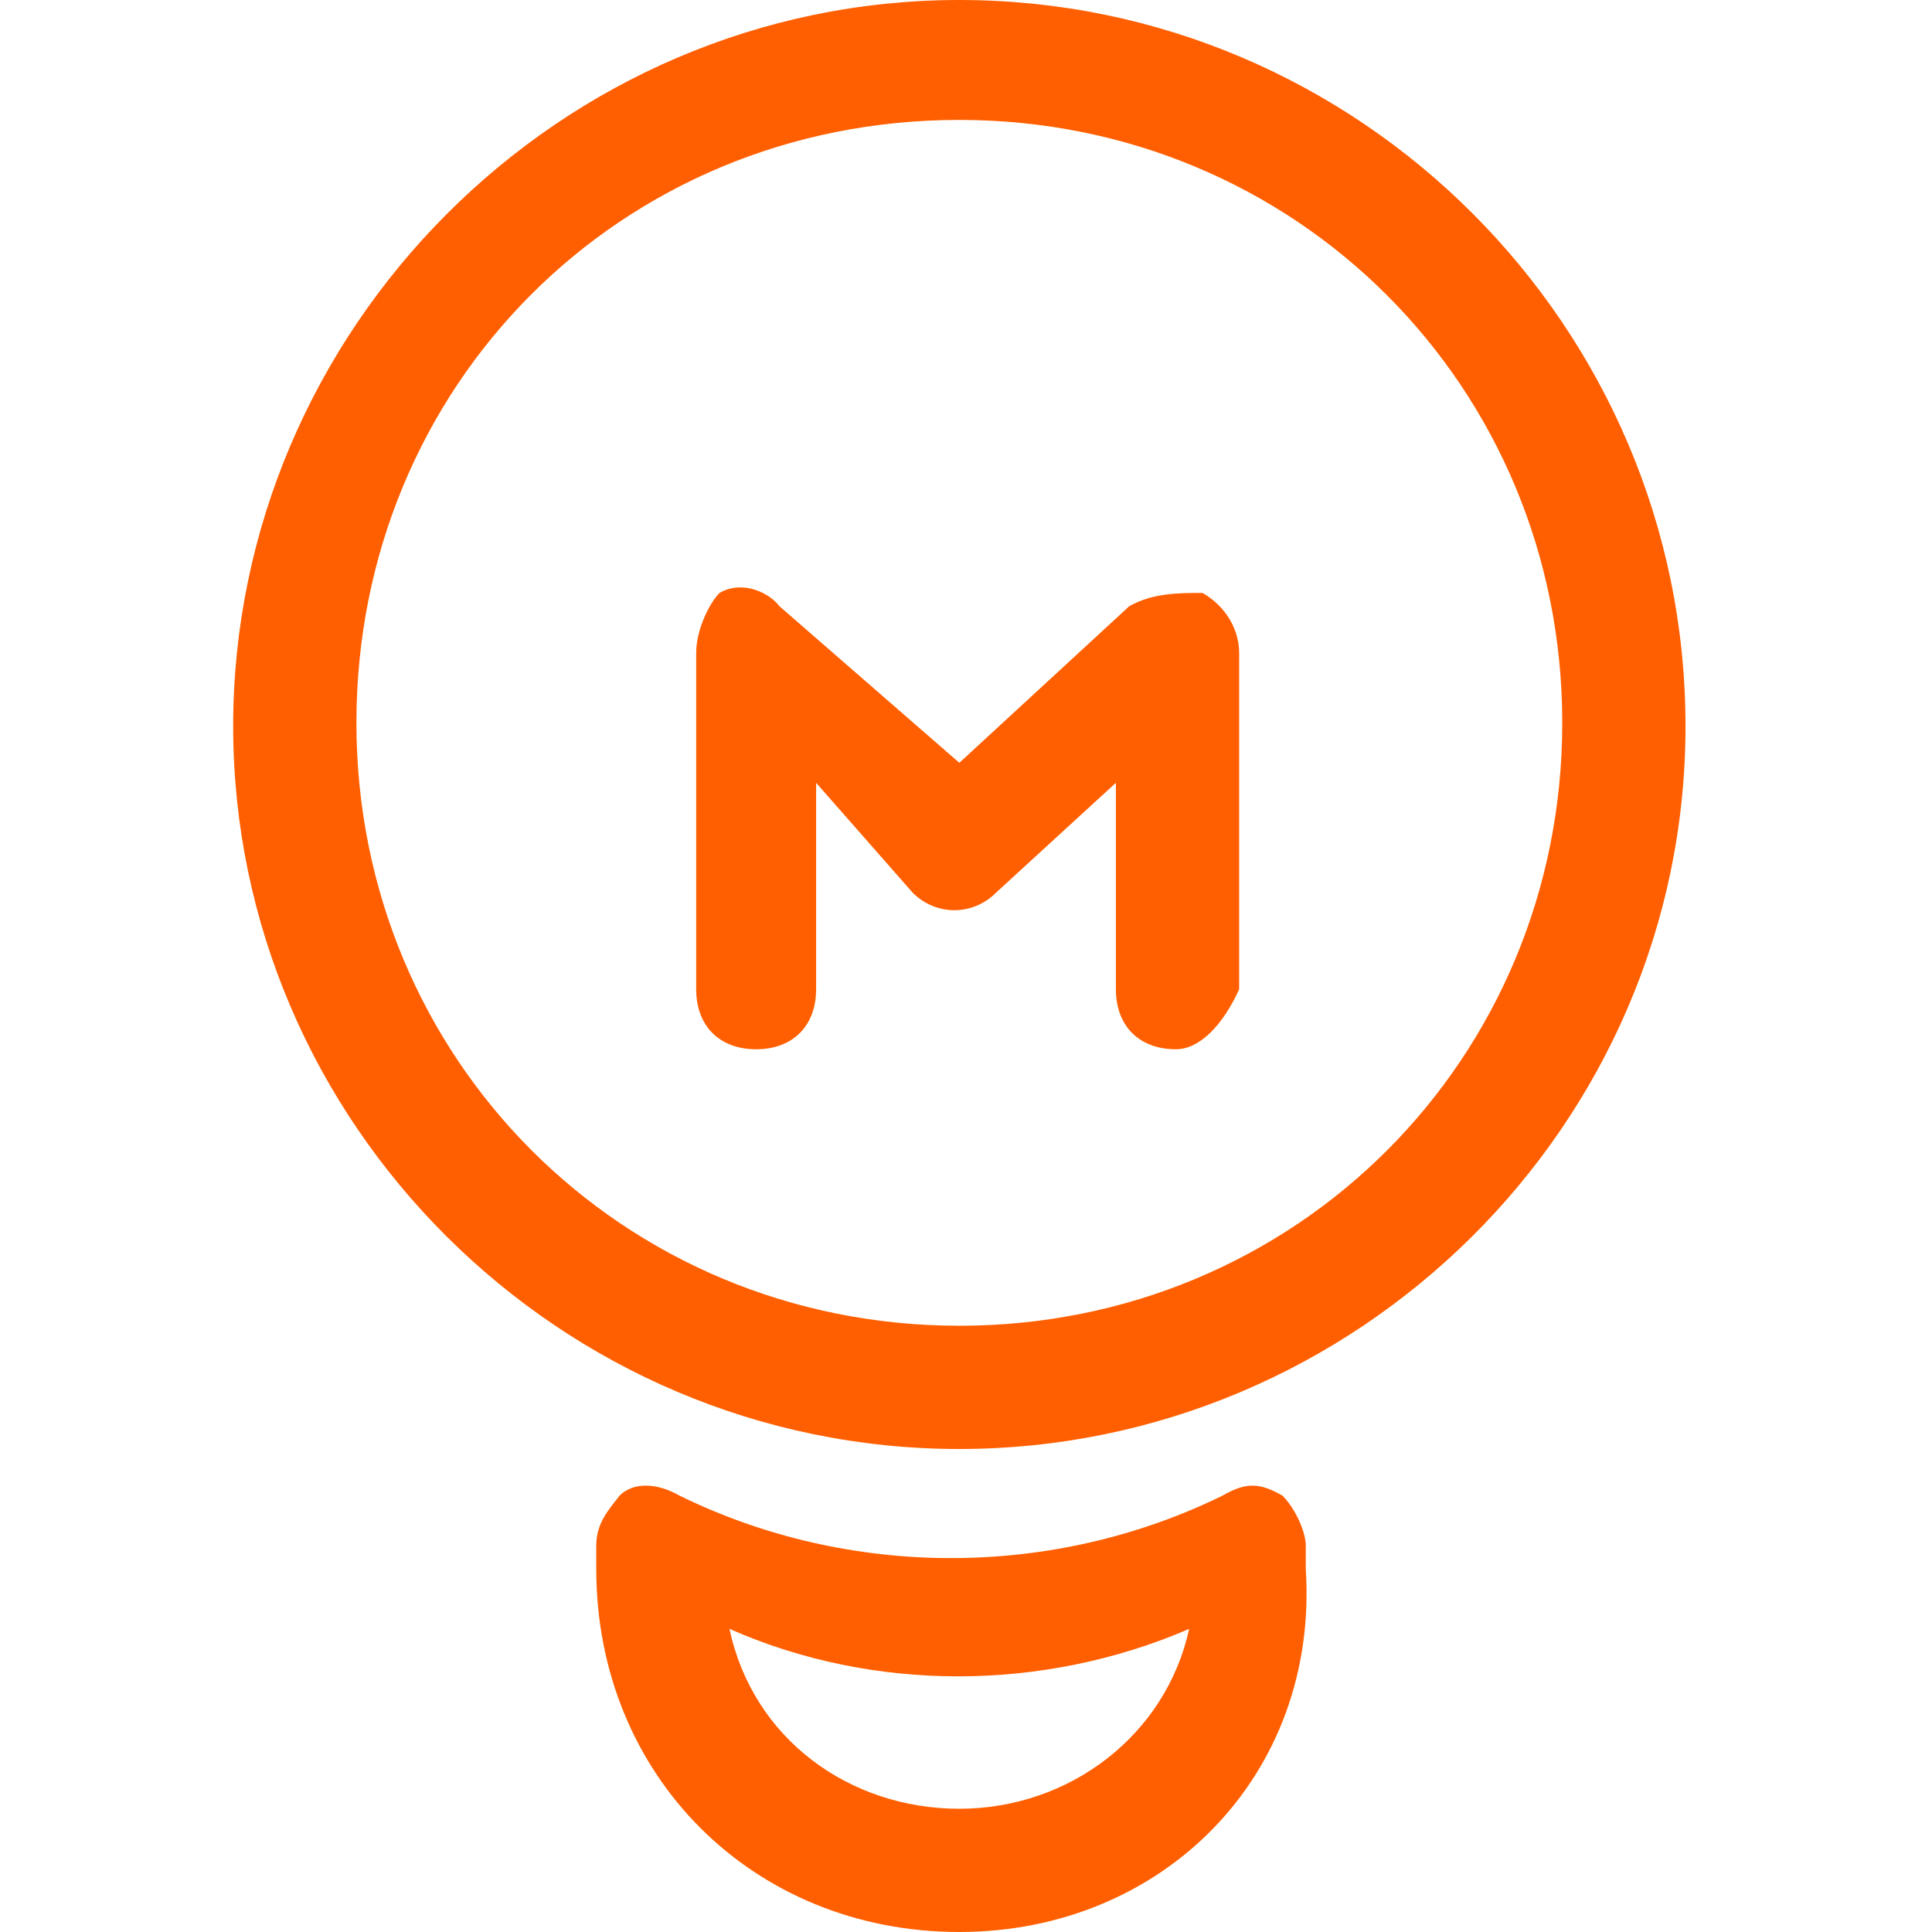
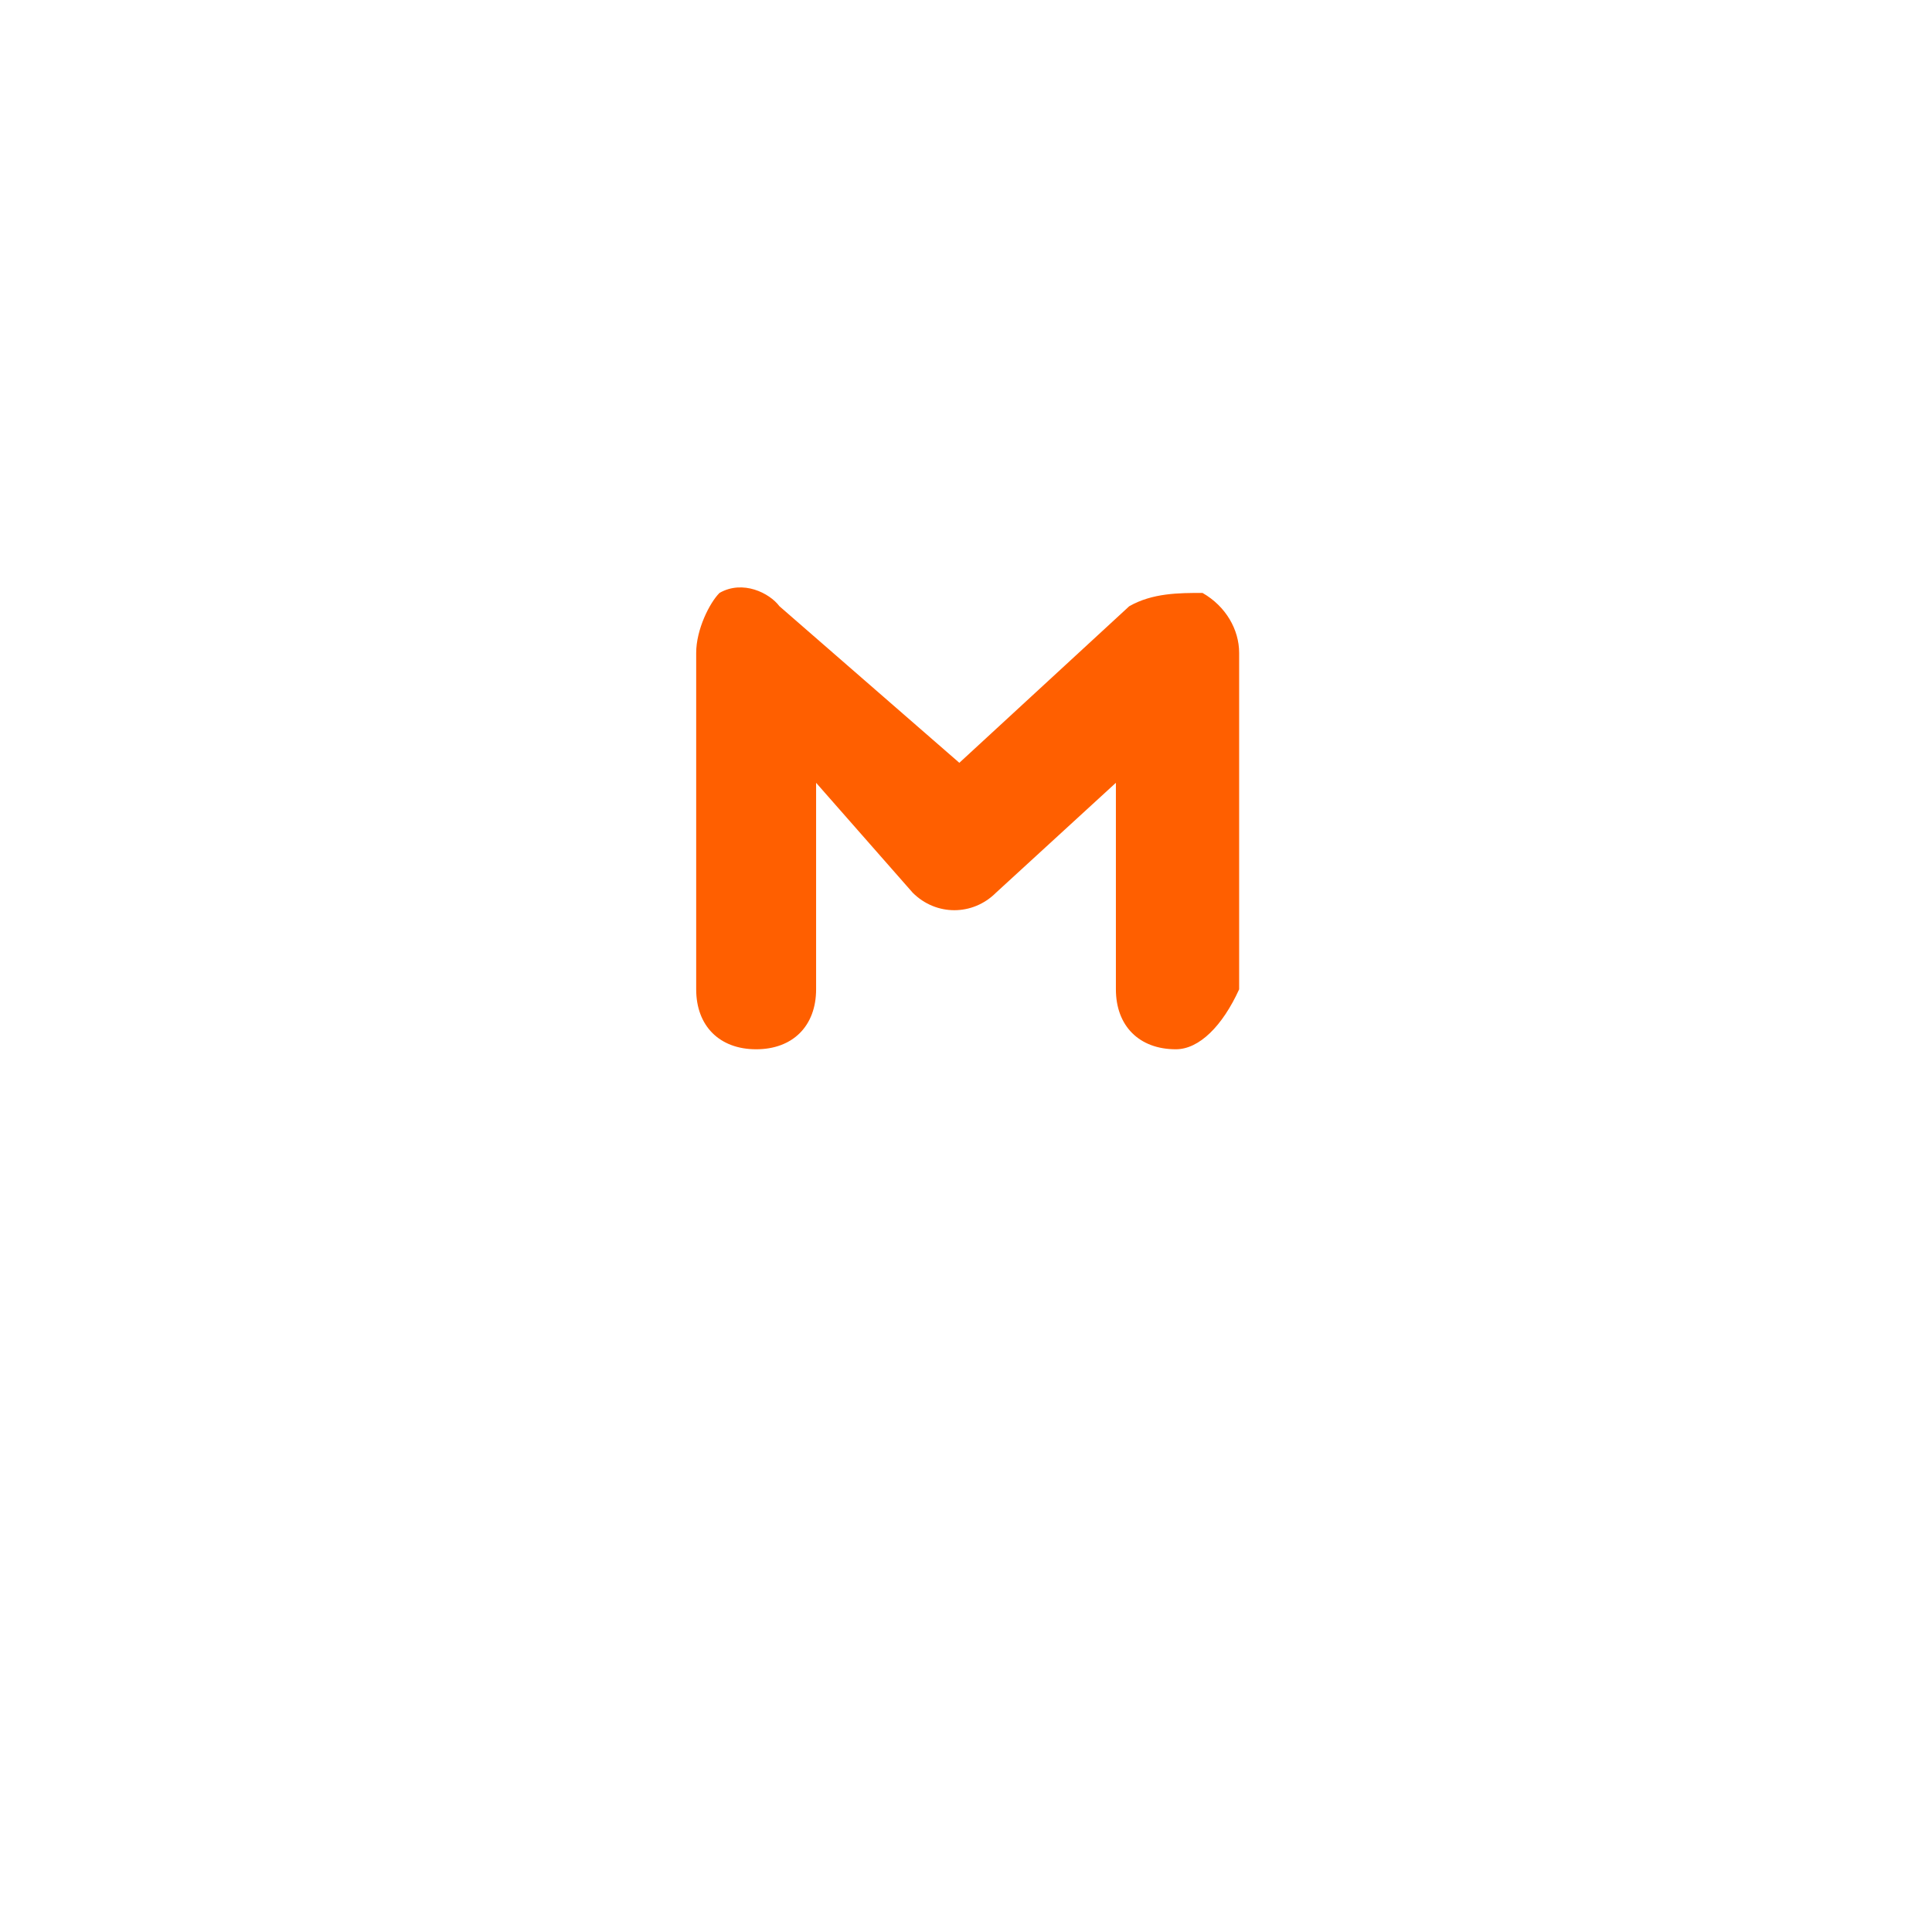
<svg xmlns="http://www.w3.org/2000/svg" t="1706640862931" class="icon" viewBox="0 0 1024 1024" version="1.1" p-id="5563" width="200" height="200">
-   <path d="M508.469 768C296.607 768 123.586 594.979 123.586 384.883S296.607 0 508.469 0s384.883 173.021 384.883 384.883-174.786 383.117-384.883 383.117z m0-704.441c-180.083 0-319.559 141.241-319.559 319.559s141.241 319.559 319.559 319.559 319.559-141.241 319.559-319.559-141.241-319.559-319.559-319.559z m0 960.441c-109.462 0-192.441-82.979-192.441-192.441v-12.359c0-12.359 7.062-19.421 12.359-26.483 7.062-7.062 19.421-7.062 31.779 0 90.041 44.138 197.738 44.138 287.779 0 12.359-7.062 19.421-7.062 31.779 0 7.062 7.062 12.359 19.421 12.359 26.483v12.359c7.062 109.462-75.917 192.441-183.614 192.441z m-121.821-160.662c12.359 58.262 63.559 95.338 121.821 95.338s109.462-38.841 121.821-95.338c-77.683 33.545-167.724 33.545-243.641 0z" fill="#FF5F00" p-id="5564" />
  <path d="M623.228 556.138c-19.421 0-31.779-12.359-31.779-31.779v-109.462l-63.559 58.262c-12.359 12.359-31.779 12.359-44.138 0l-51.2-58.262v109.462c0 19.421-12.359 31.779-31.779 31.779s-31.779-12.359-31.779-31.779V346.041c0-12.359 7.062-26.483 12.359-31.779 12.359-7.062 26.483 0 31.779 7.062l95.338 82.979 90.041-82.979c12.359-7.062 26.483-7.062 38.841-7.062 12.359 7.062 19.421 19.421 19.421 31.779v178.317c-8.828 19.421-21.186 31.779-33.545 31.779z" fill="#FF5F00" p-id="5565" />
</svg>